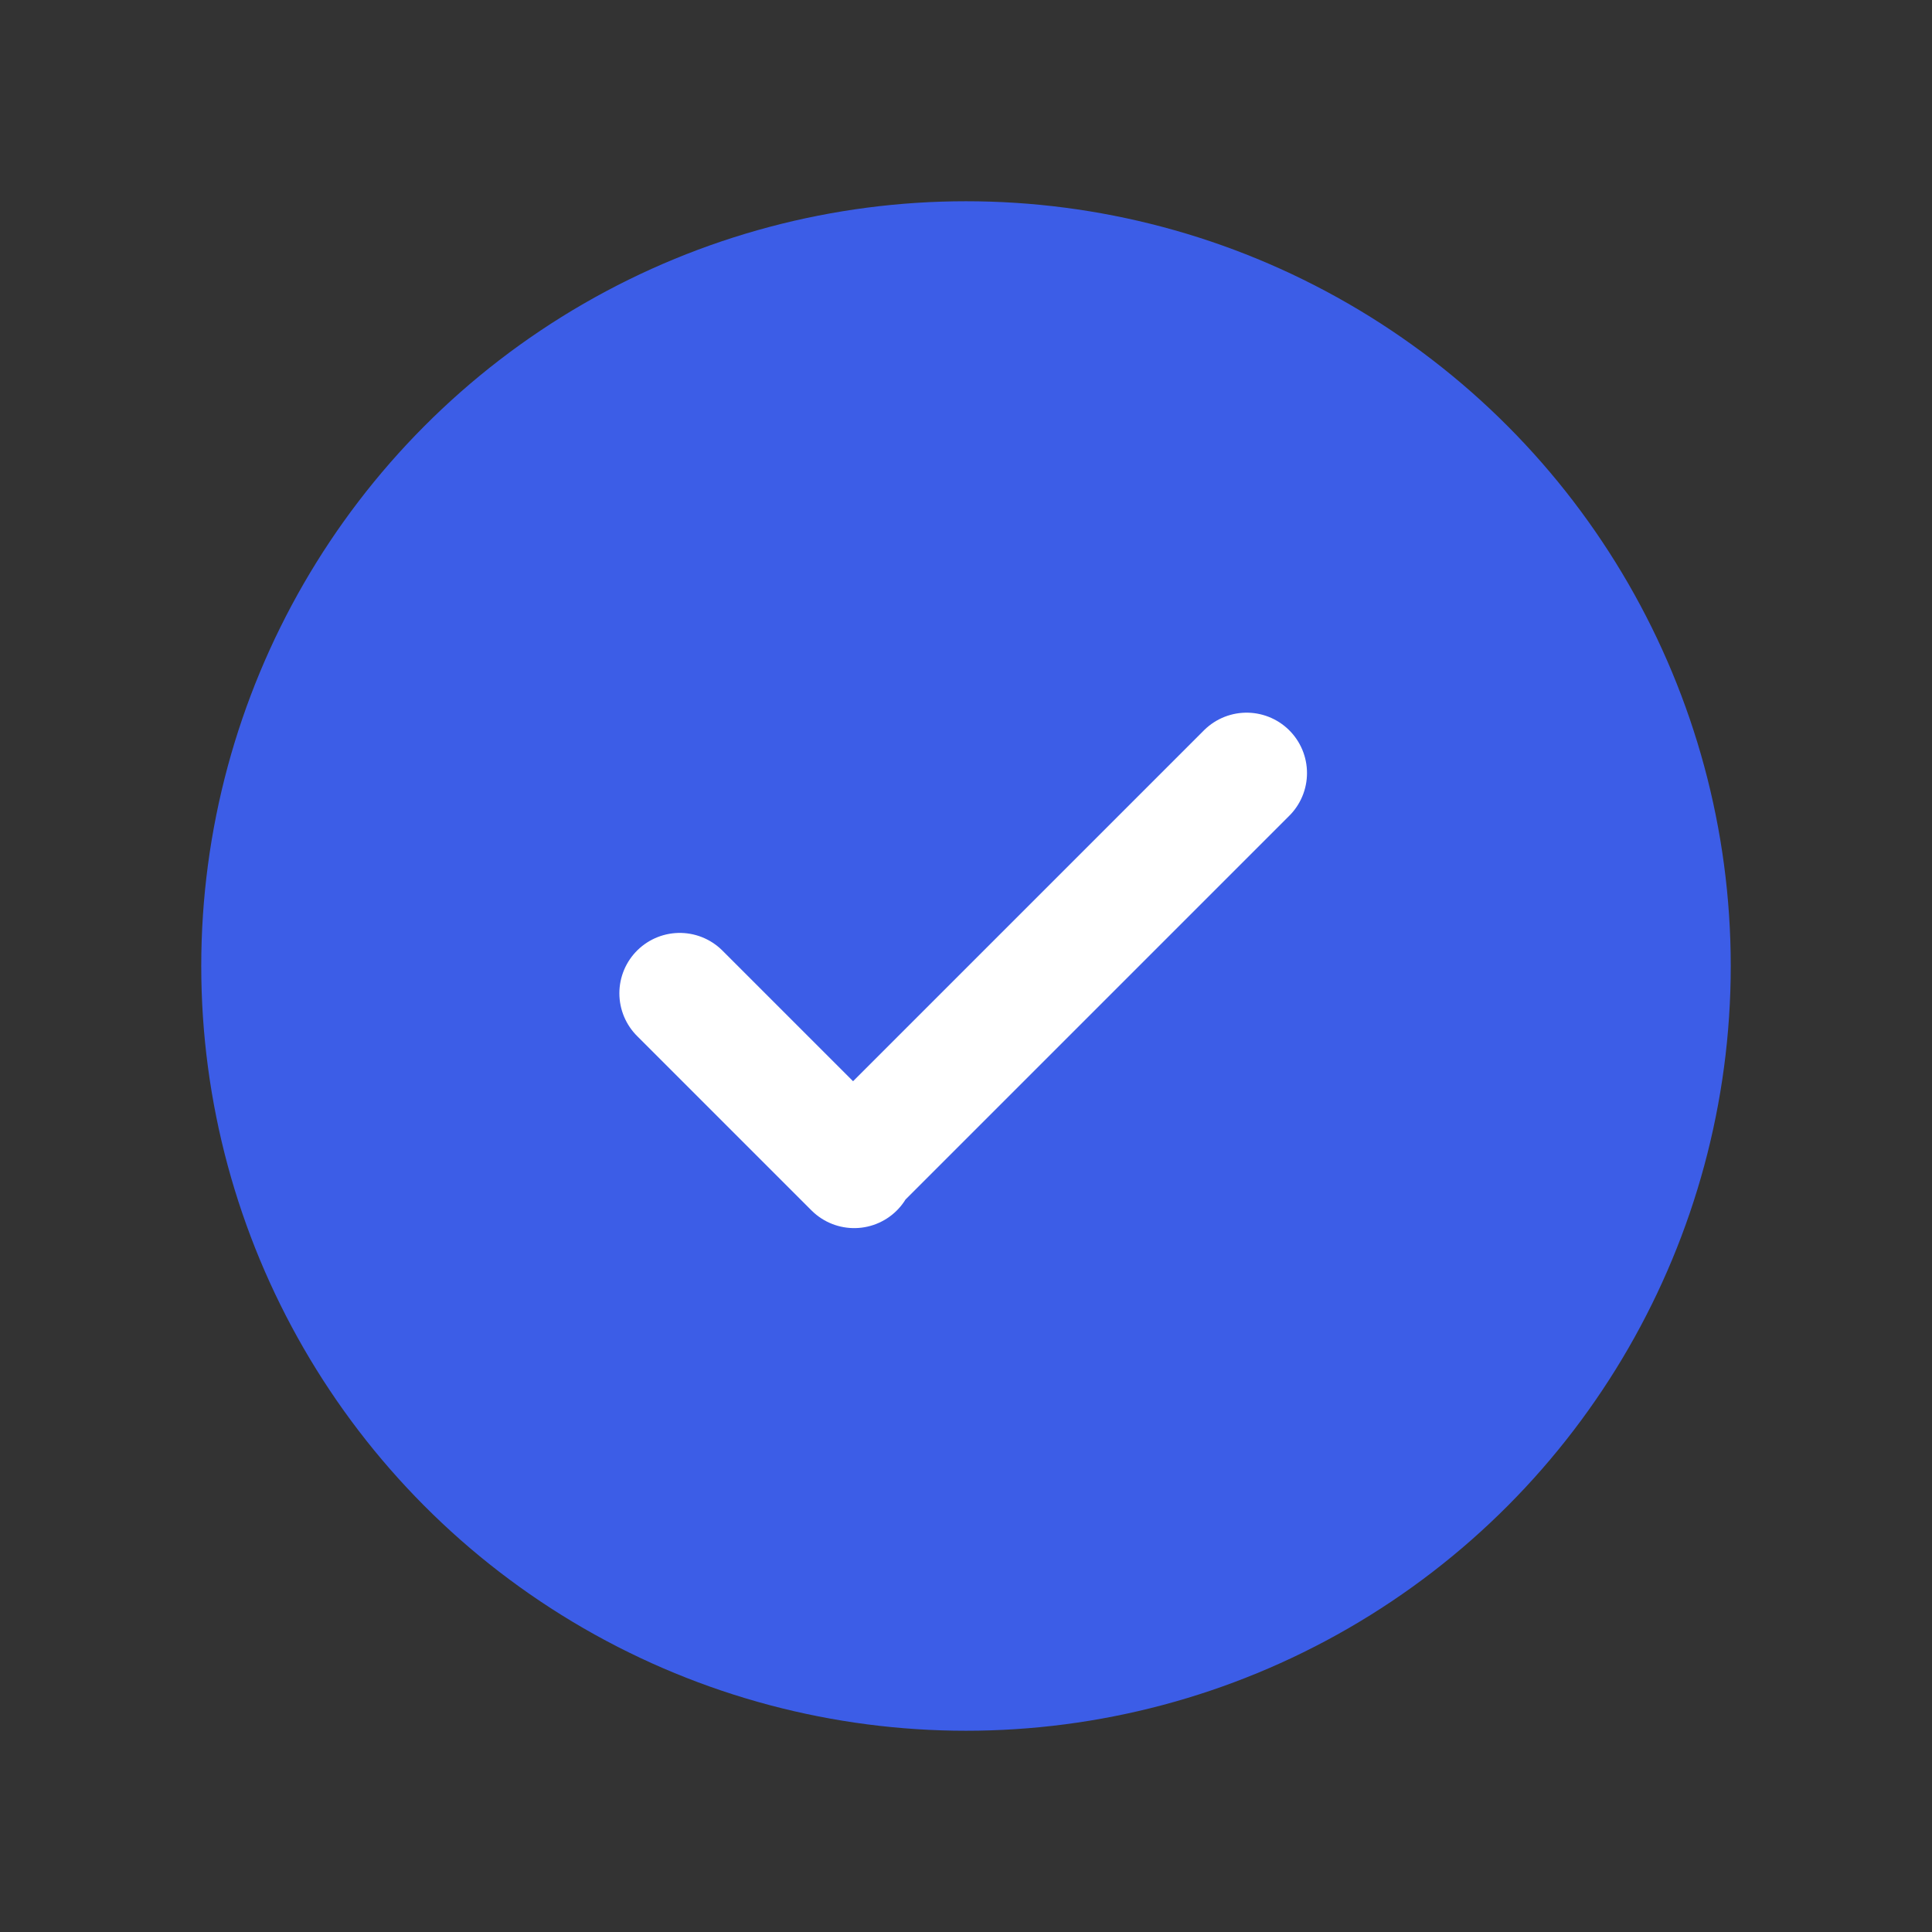
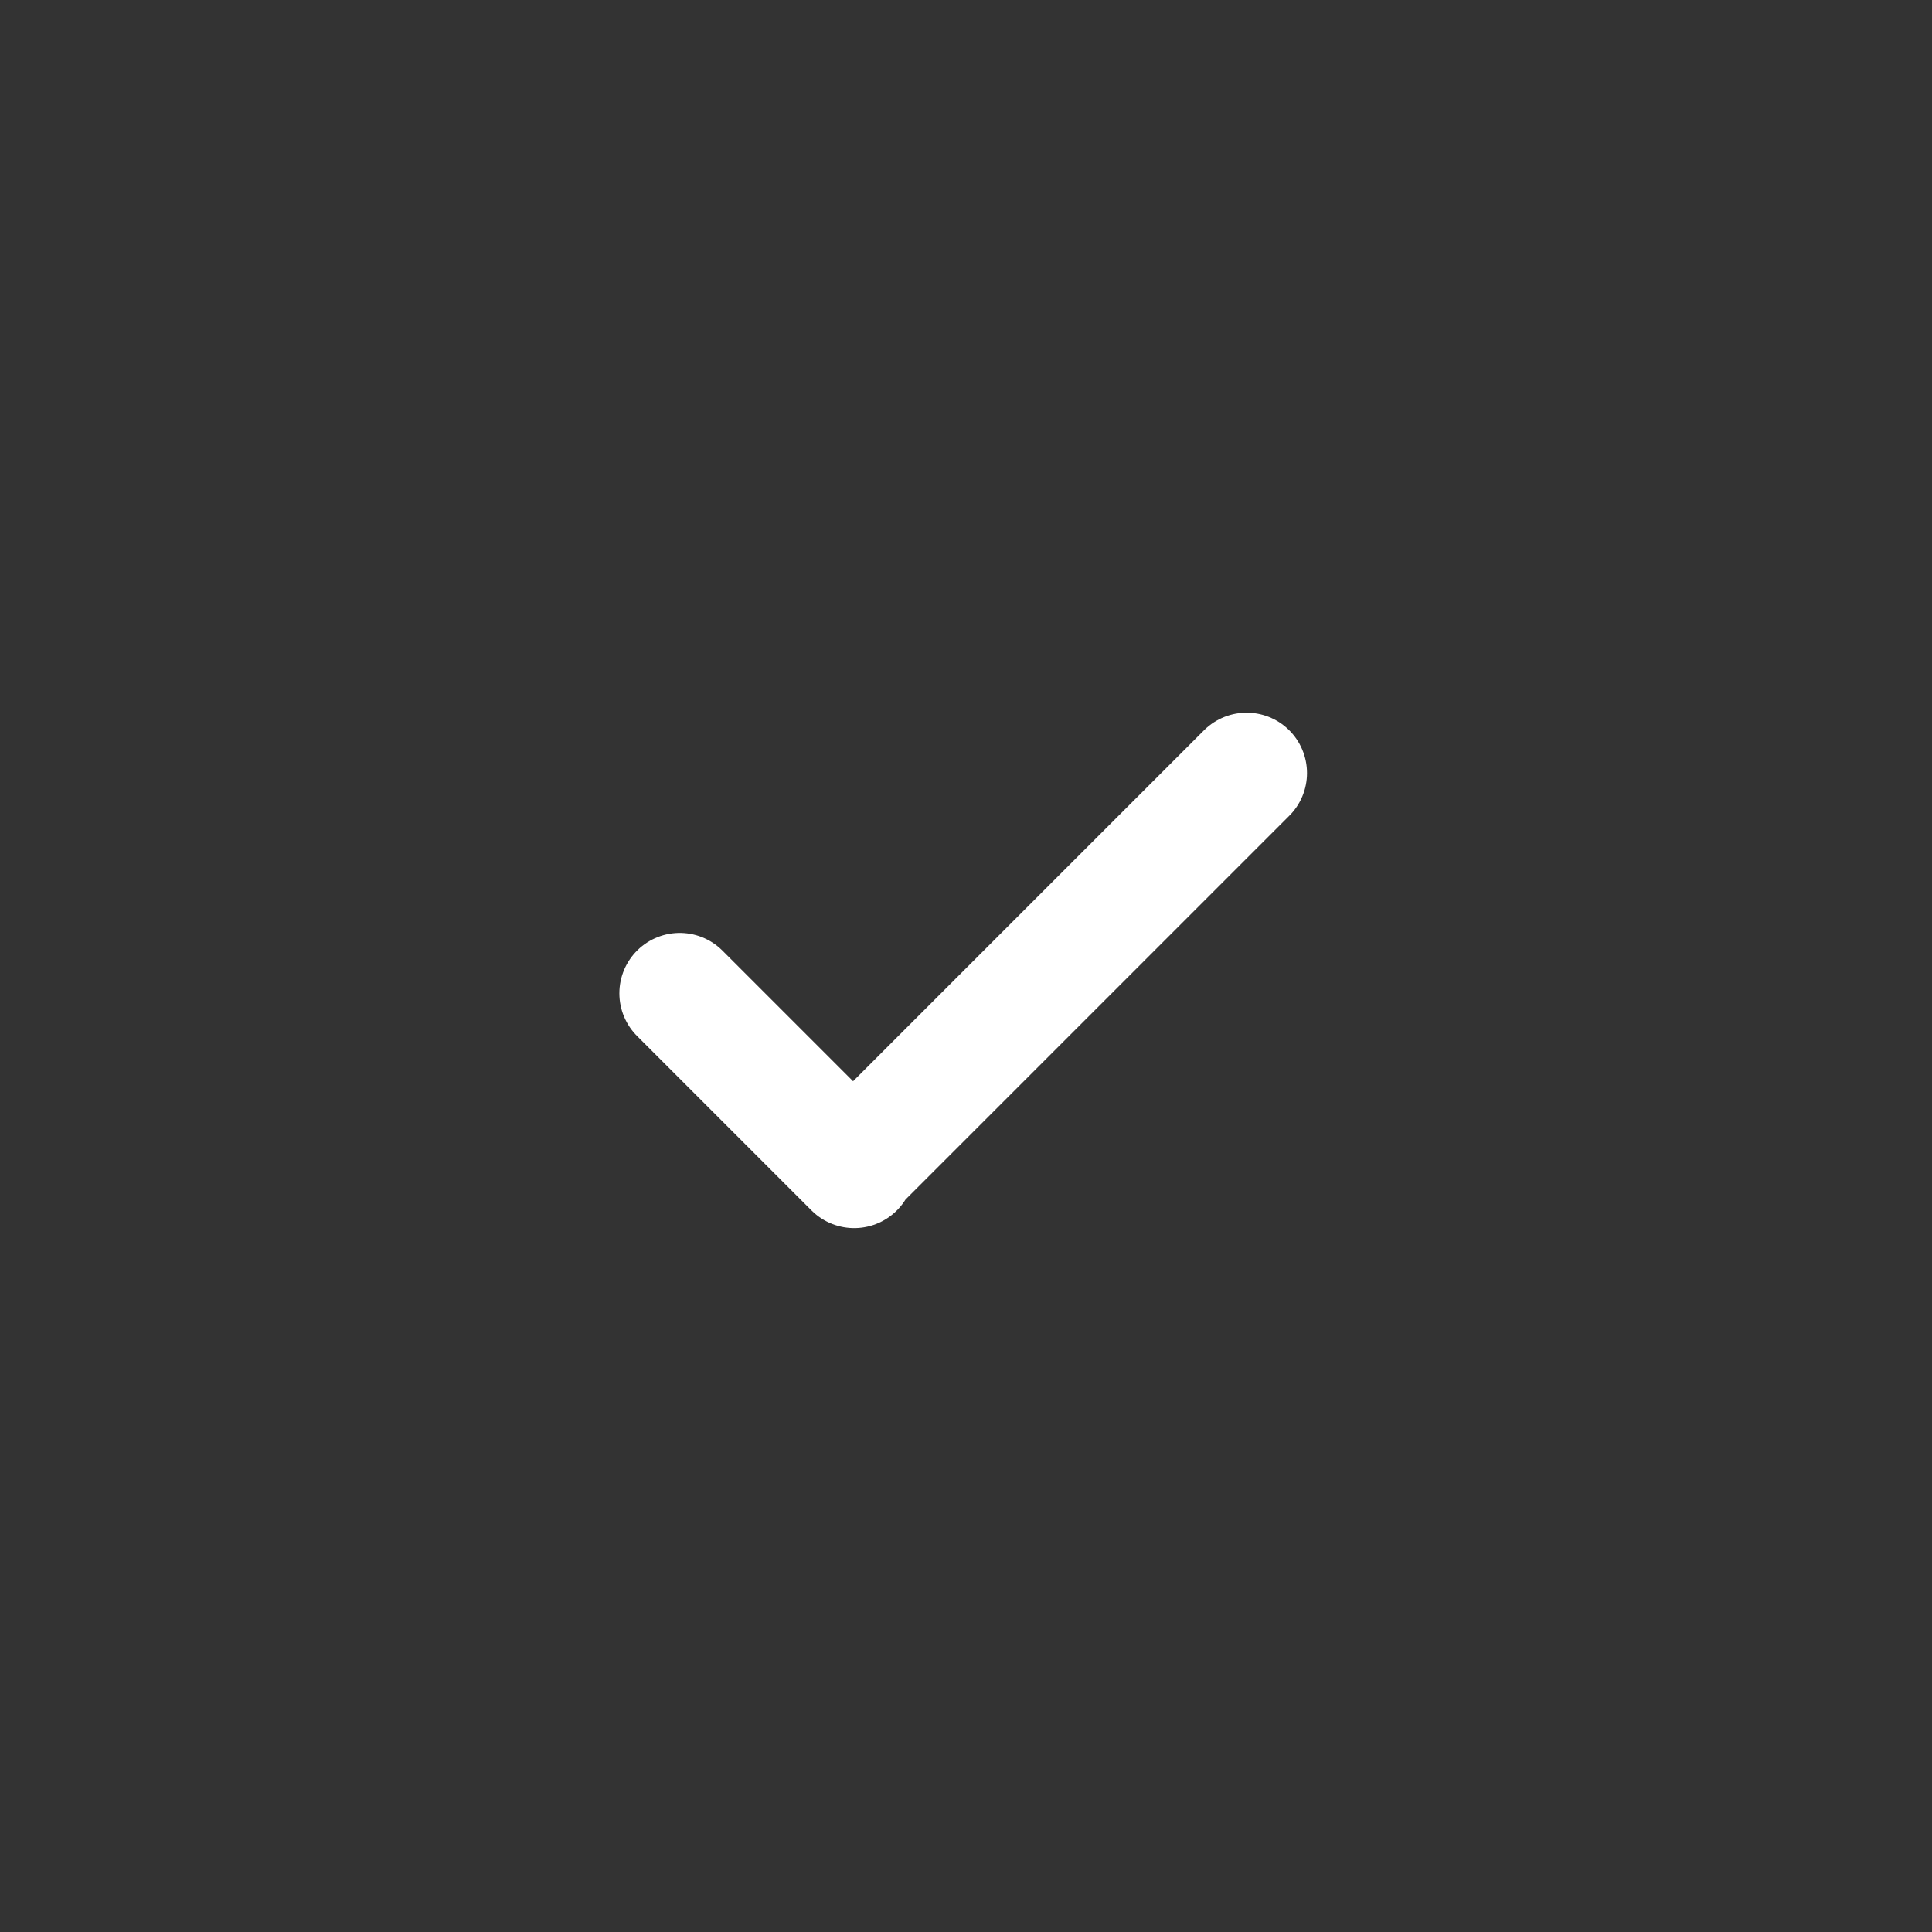
<svg xmlns="http://www.w3.org/2000/svg" width="24" height="24">
  <rect width="100%" height="100%" fill="#333333" stroke="none" />
  <g fill="none" fill-rule="evenodd">
-     <circle stroke="#3C5DE7" fill="#3C5DE7" stroke-linecap="round" stroke-linejoin="round" cx="12" cy="12" r="9" />
    <path stroke="#FFF" stroke-width="1.5" stroke-linecap="round" stroke-linejoin="round" d="m8.444 12.339 2.167 2.167-.014-.014 4.889-4.889" />
-     <path d="M0 0h24v24H0z" />
  </g>
</svg>